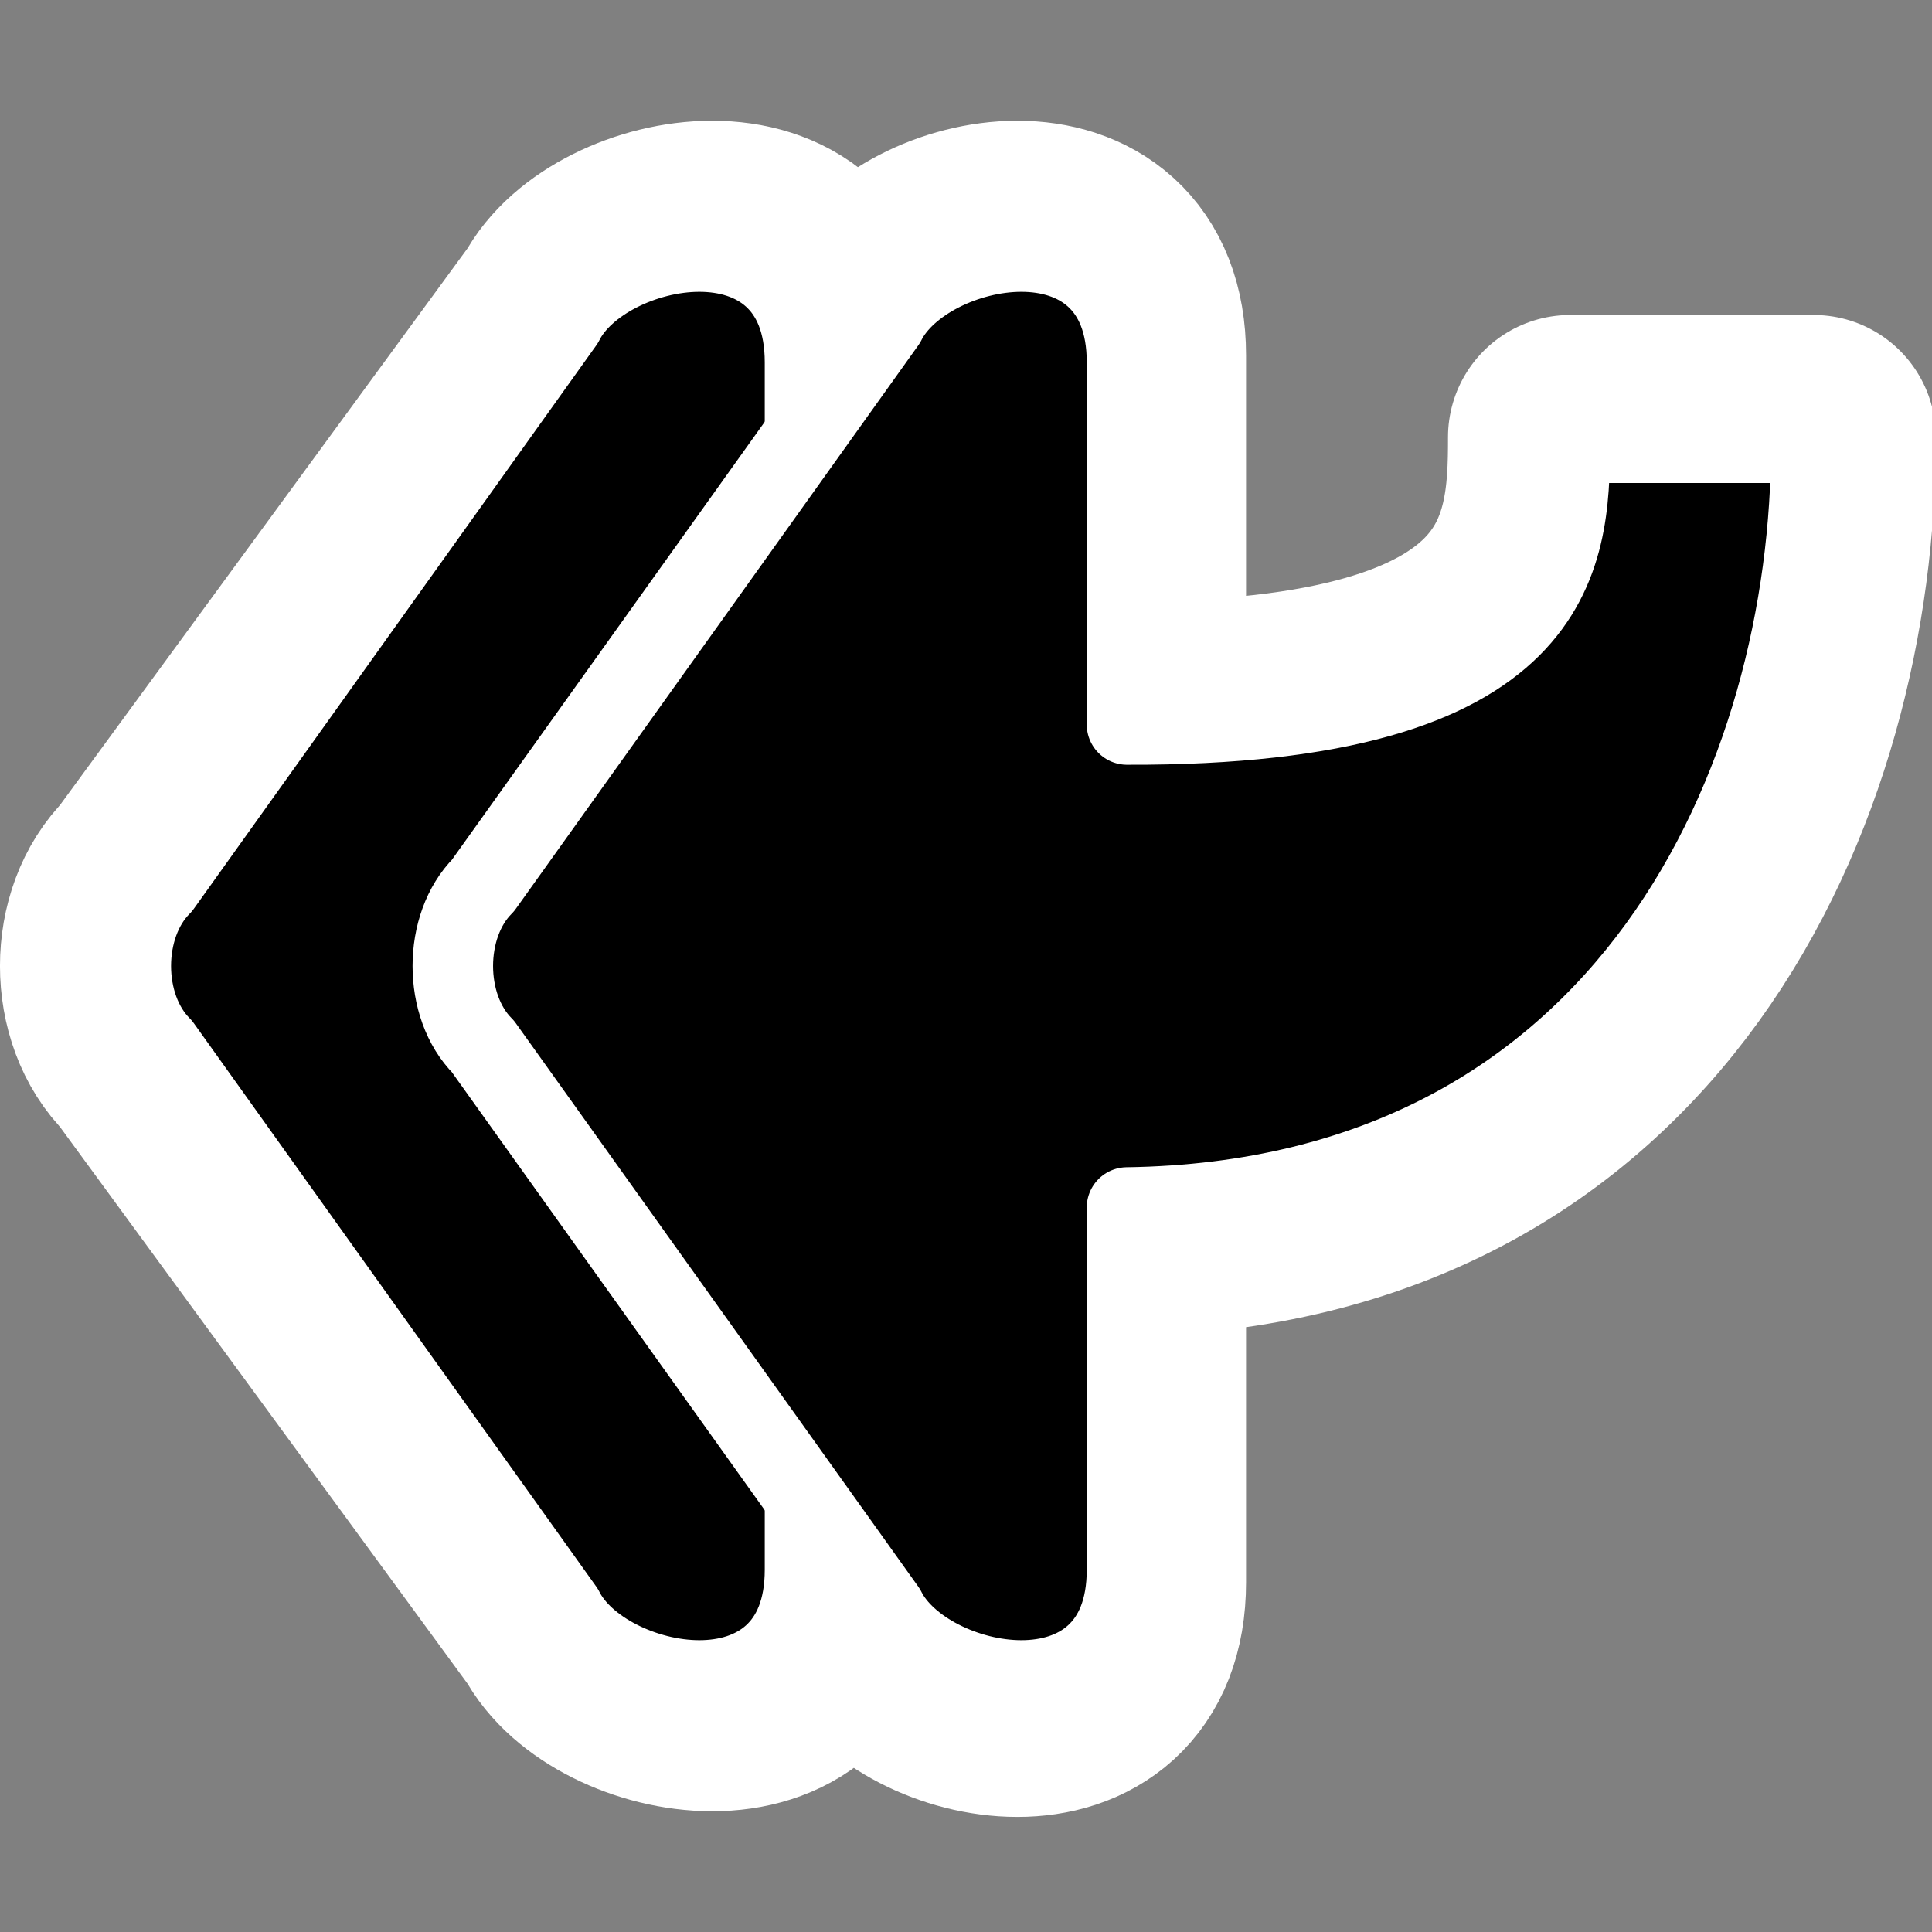
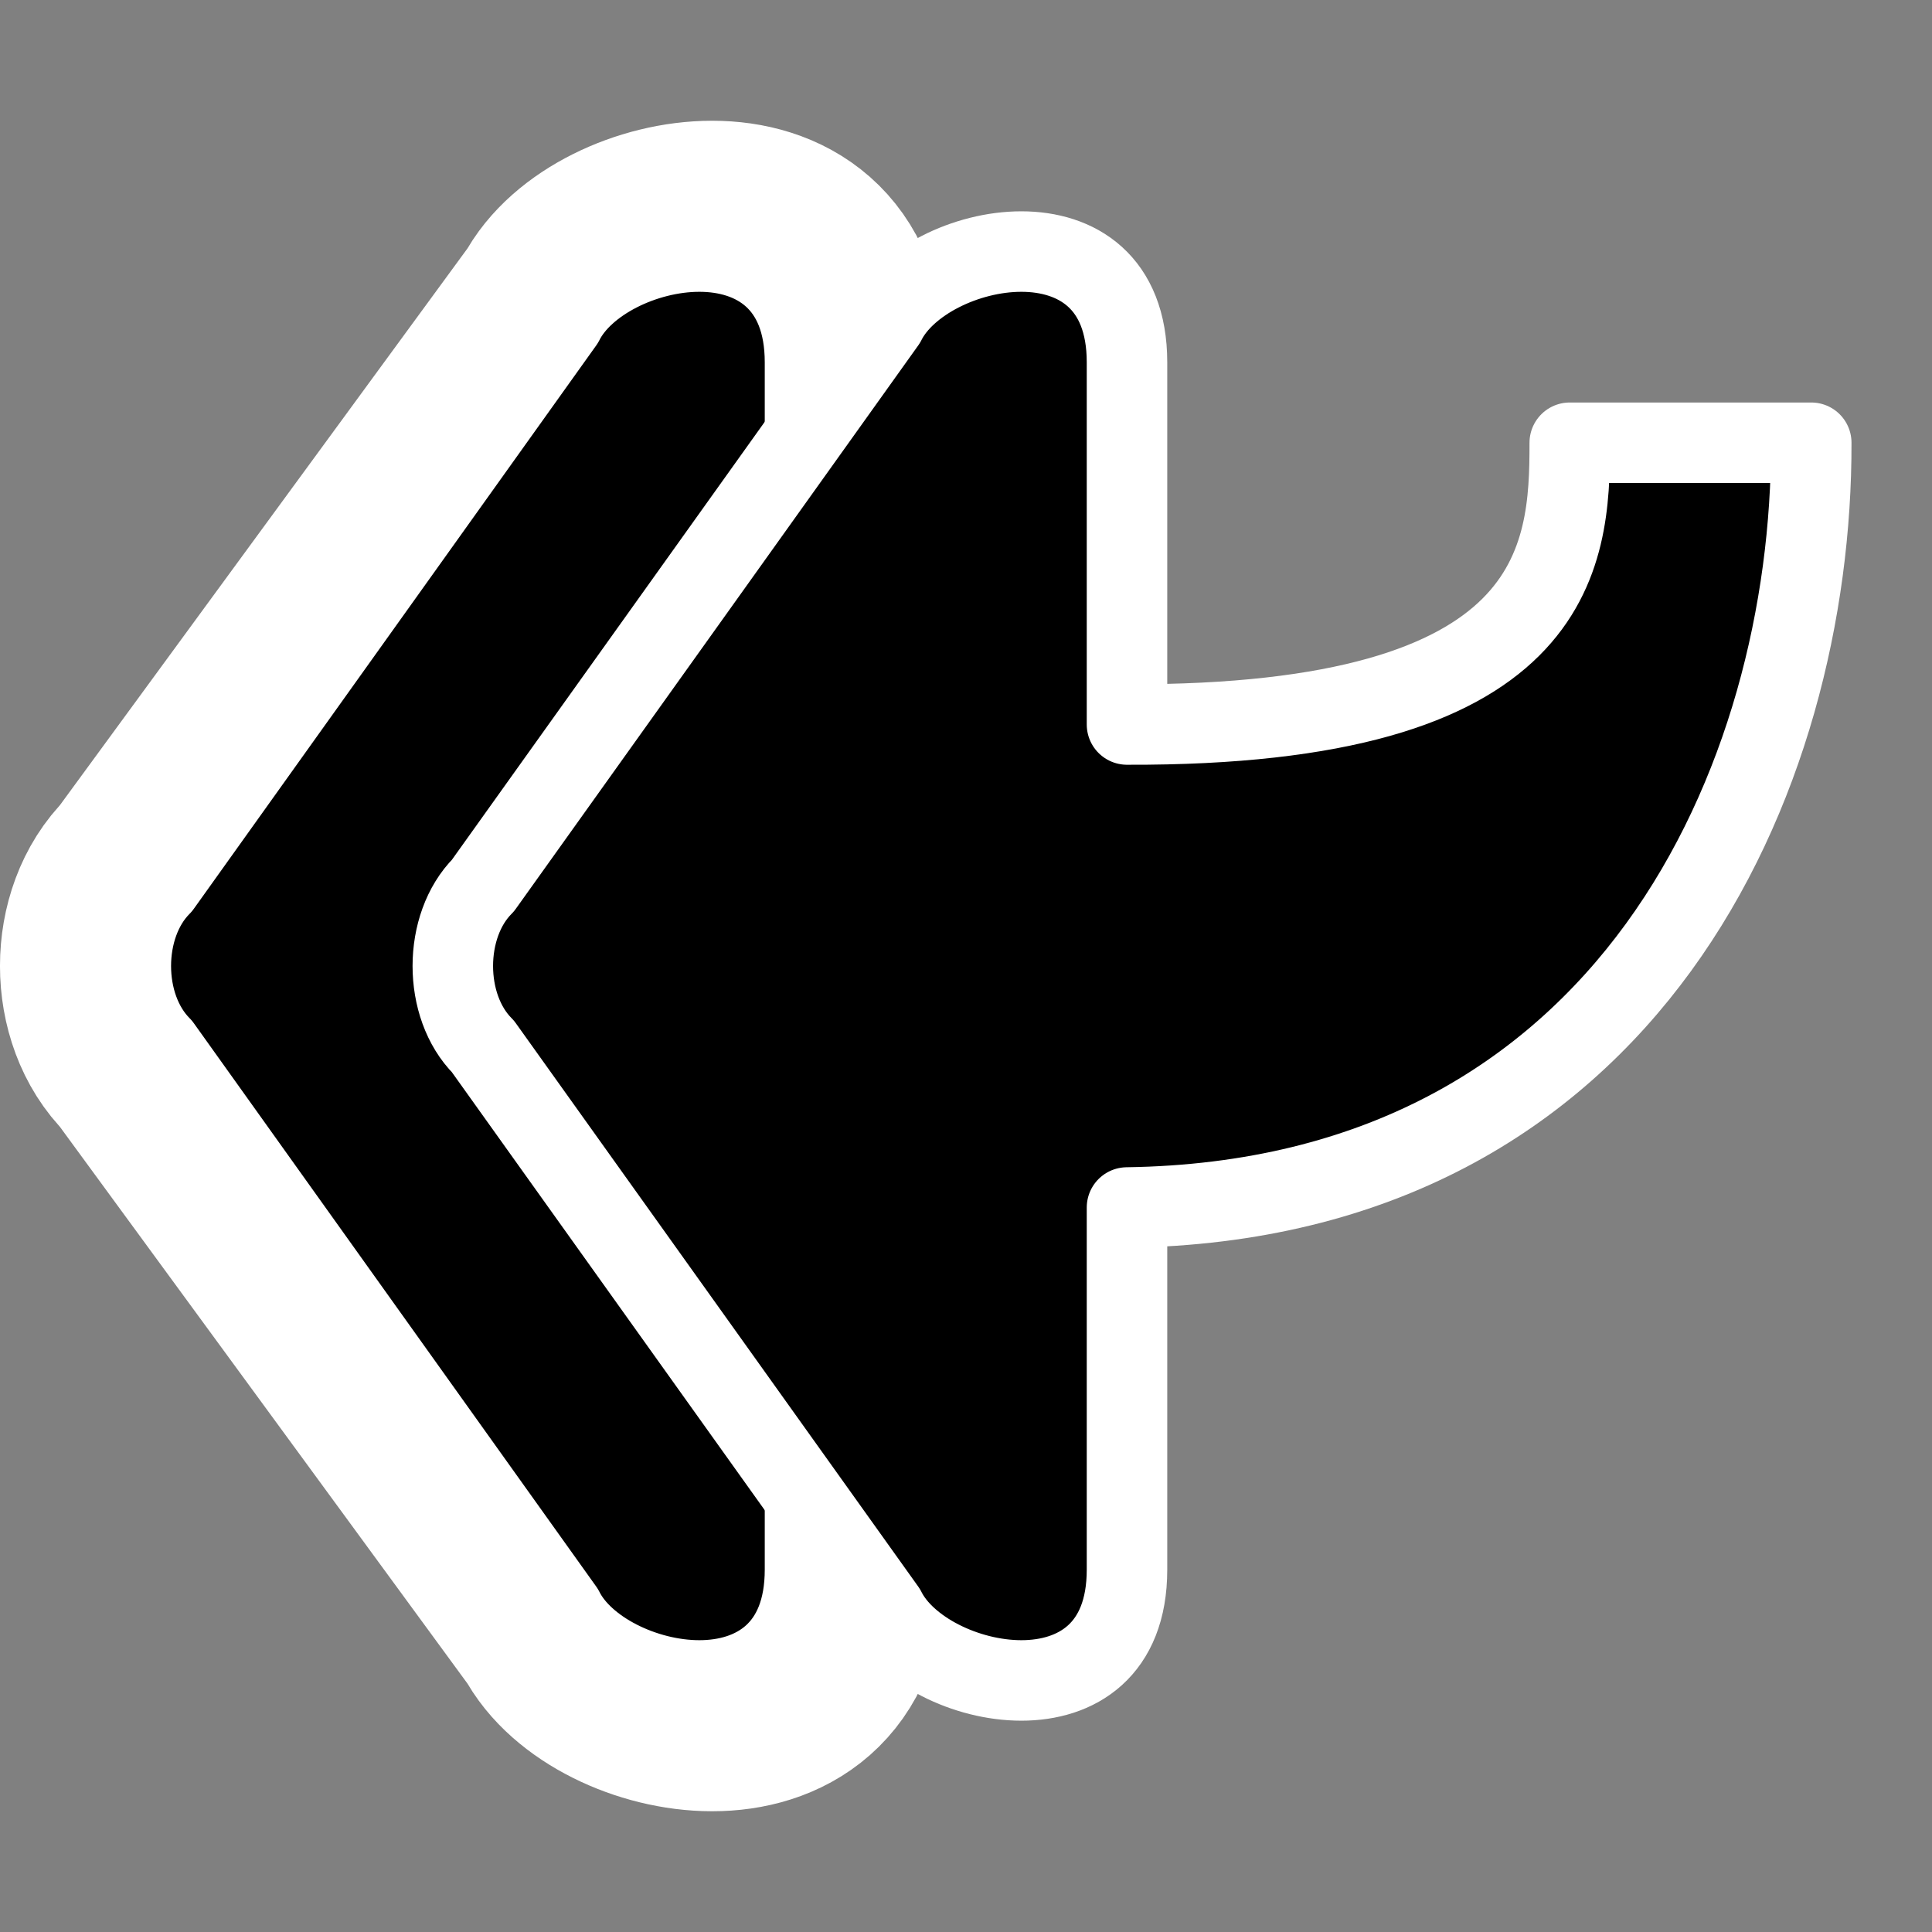
<svg xmlns="http://www.w3.org/2000/svg" xmlns:ns1="http://sodipodi.sourceforge.net/DTD/sodipodi-0.dtd" xmlns:ns2="http://www.inkscape.org/namespaces/inkscape" width="48px" height="48px" id="svg4932" ns1:version="0.32" ns2:version="0.46" ns1:docname="mail-reply-all.svg" ns1:docbase="/home/luca/Scrivania/hc" ns2:output_extension="org.inkscape.output.svg.inkscape">
  <rect width="100%" height="100%" fill="#808080" stroke="none" />
  <defs id="defs4934">
    <ns2:perspective ns1:type="inkscape:persp3d" ns2:vp_x="0 : 24 : 1" ns2:vp_y="0 : 1000 : 0" ns2:vp_z="48 : 24 : 1" ns2:persp3d-origin="24 : 16 : 1" id="perspective11" />
  </defs>
  <ns1:namedview id="base" pagecolor="#ffffff" bordercolor="#666666" borderopacity="1.0" ns2:pageopacity="0" ns2:pageshadow="2" ns2:zoom="12.708333" ns2:cx="22.622951" ns2:cy="24" ns2:current-layer="layer1" showgrid="true" ns2:grid-bbox="true" ns2:document-units="px" ns2:window-width="1150" ns2:window-height="817" ns2:window-x="80" ns2:window-y="58" showguides="true" ns2:guide-bbox="true" ns2:object-paths="true" ns2:object-nodes="true" objecttolerance="10000" gridtolerance="10000" guidetolerance="10000" ns2:snap-bbox="true">
    <ns2:grid type="xygrid" id="grid2384" visible="true" enabled="true" />
    <ns1:guide orientation="0,1" position="47.685,24.079" id="guide3158" />
  </ns1:namedview>
  <g ns2:groupmode="layer" id="layer2" ns2:label="foo" />
  <g id="layer1" ns2:label="Layer 1" ns2:groupmode="layer">
-     <rect style="fill:none;fill-opacity:1;stroke:none;stroke-width:12;stroke-linecap:round;stroke-linejoin:round;stroke-miterlimit:4;stroke-dasharray:none;stroke-opacity:1" id="rect2386" width="48" height="48" x="0" y="0" ry="0" />
-     <path ns1:nodetypes="ccccccccccc" id="path3164" d="M 11.792,26.102 C 10.784,25.086 10.784,23.054 11.792,22.038 L 21.873,7.814 C 22.882,5.782 27.922,4.766 27.922,8.83 L 27.922,17.974 C 38.763,18.012 39.015,13.761 39.011,10.862 L 45.06,10.862 C 45.082,19.271 40.548,29.987 27.922,30.166 L 27.922,39.311 C 27.922,43.375 22.882,42.359 21.873,40.327 L 11.792,26.102 z" style="fill:#000000;fill-opacity:1;stroke:#ffffff;stroke-width:6.072;stroke-linecap:round;stroke-linejoin:round;stroke-miterlimit:4;stroke-dasharray:none;stroke-dashoffset:0;stroke-opacity:1" />
    <path style="fill:#000000;fill-opacity:1;stroke:#ffffff;stroke-width:6.137;stroke-linecap:round;stroke-linejoin:round;stroke-miterlimit:4;stroke-dasharray:none;stroke-dashoffset:0;stroke-opacity:1" d="M 3.845,26.02 C 2.809,25.01 2.809,22.99 3.845,21.98 L 14.199,7.836 C 15.235,5.816 20.412,4.806 20.412,8.846 L 20.412,39.154 C 20.412,43.194 15.235,42.184 14.199,40.164 L 3.845,26.02 z" id="path3162" ns1:nodetypes="ccccccc" />
    <path ns1:nodetypes="ccccccc" id="path3160" d="M 4,26 C 3,25 3,23 4,22 L 14,8 C 15,6 20,5 20,9 L 20,39 C 20,43 15,42 14,40 L 4,26 z" style="fill:#000000;fill-opacity:1;stroke:#ffffff;stroke-width:2;stroke-linecap:round;stroke-linejoin:round;stroke-miterlimit:4;stroke-dasharray:none;stroke-dashoffset:0;stroke-opacity:1" />
    <path style="fill:#000000;fill-opacity:1;stroke:#ffffff;stroke-width:2;stroke-linecap:round;stroke-linejoin:round;stroke-miterlimit:4;stroke-dasharray:none;stroke-dashoffset:0;stroke-opacity:1" d="M 12,26 C 11,25 11,23 12,22 L 22,8 C 23,6 28,5 28,9 L 28,18 C 38.753,18.037 39.003,13.853 39,11 L 45,11 C 45.022,19.277 40.524,29.823 28,30 L 28,39 C 28,43 23,42 22,40 L 12,26 z" id="rect4942" ns1:nodetypes="ccccccccccc" />
-     <rect style="opacity:1;fill:#ffffff;fill-opacity:1;stroke:none;stroke-width:4;stroke-linecap:round;stroke-linejoin:round;stroke-miterlimit:4;stroke-dasharray:none;stroke-dashoffset:0;stroke-opacity:1" id="rect7865" width="3" height="3" x="-103.625" y="-21.539" transform="scale(1,-1)" />
-     <rect style="opacity:1;fill:#ffffff;fill-opacity:1;stroke:none;stroke-width:4;stroke-linecap:round;stroke-linejoin:round;stroke-miterlimit:4;stroke-dasharray:none;stroke-dashoffset:0;stroke-opacity:1" id="rect9805" width="3" height="3" x="-103.625" y="-34.539" transform="scale(1,-1)" />
    <rect style="opacity:0.6;fill:none;fill-opacity:0.809;stroke:none;stroke-width:1;stroke-linecap:round;stroke-linejoin:round;stroke-miterlimit:4;stroke-dasharray:none;stroke-opacity:0.706" id="rect2170" width="48" height="48" x="-124.625" y="2.5" rx="0" ry="0" />
  </g>
</svg>